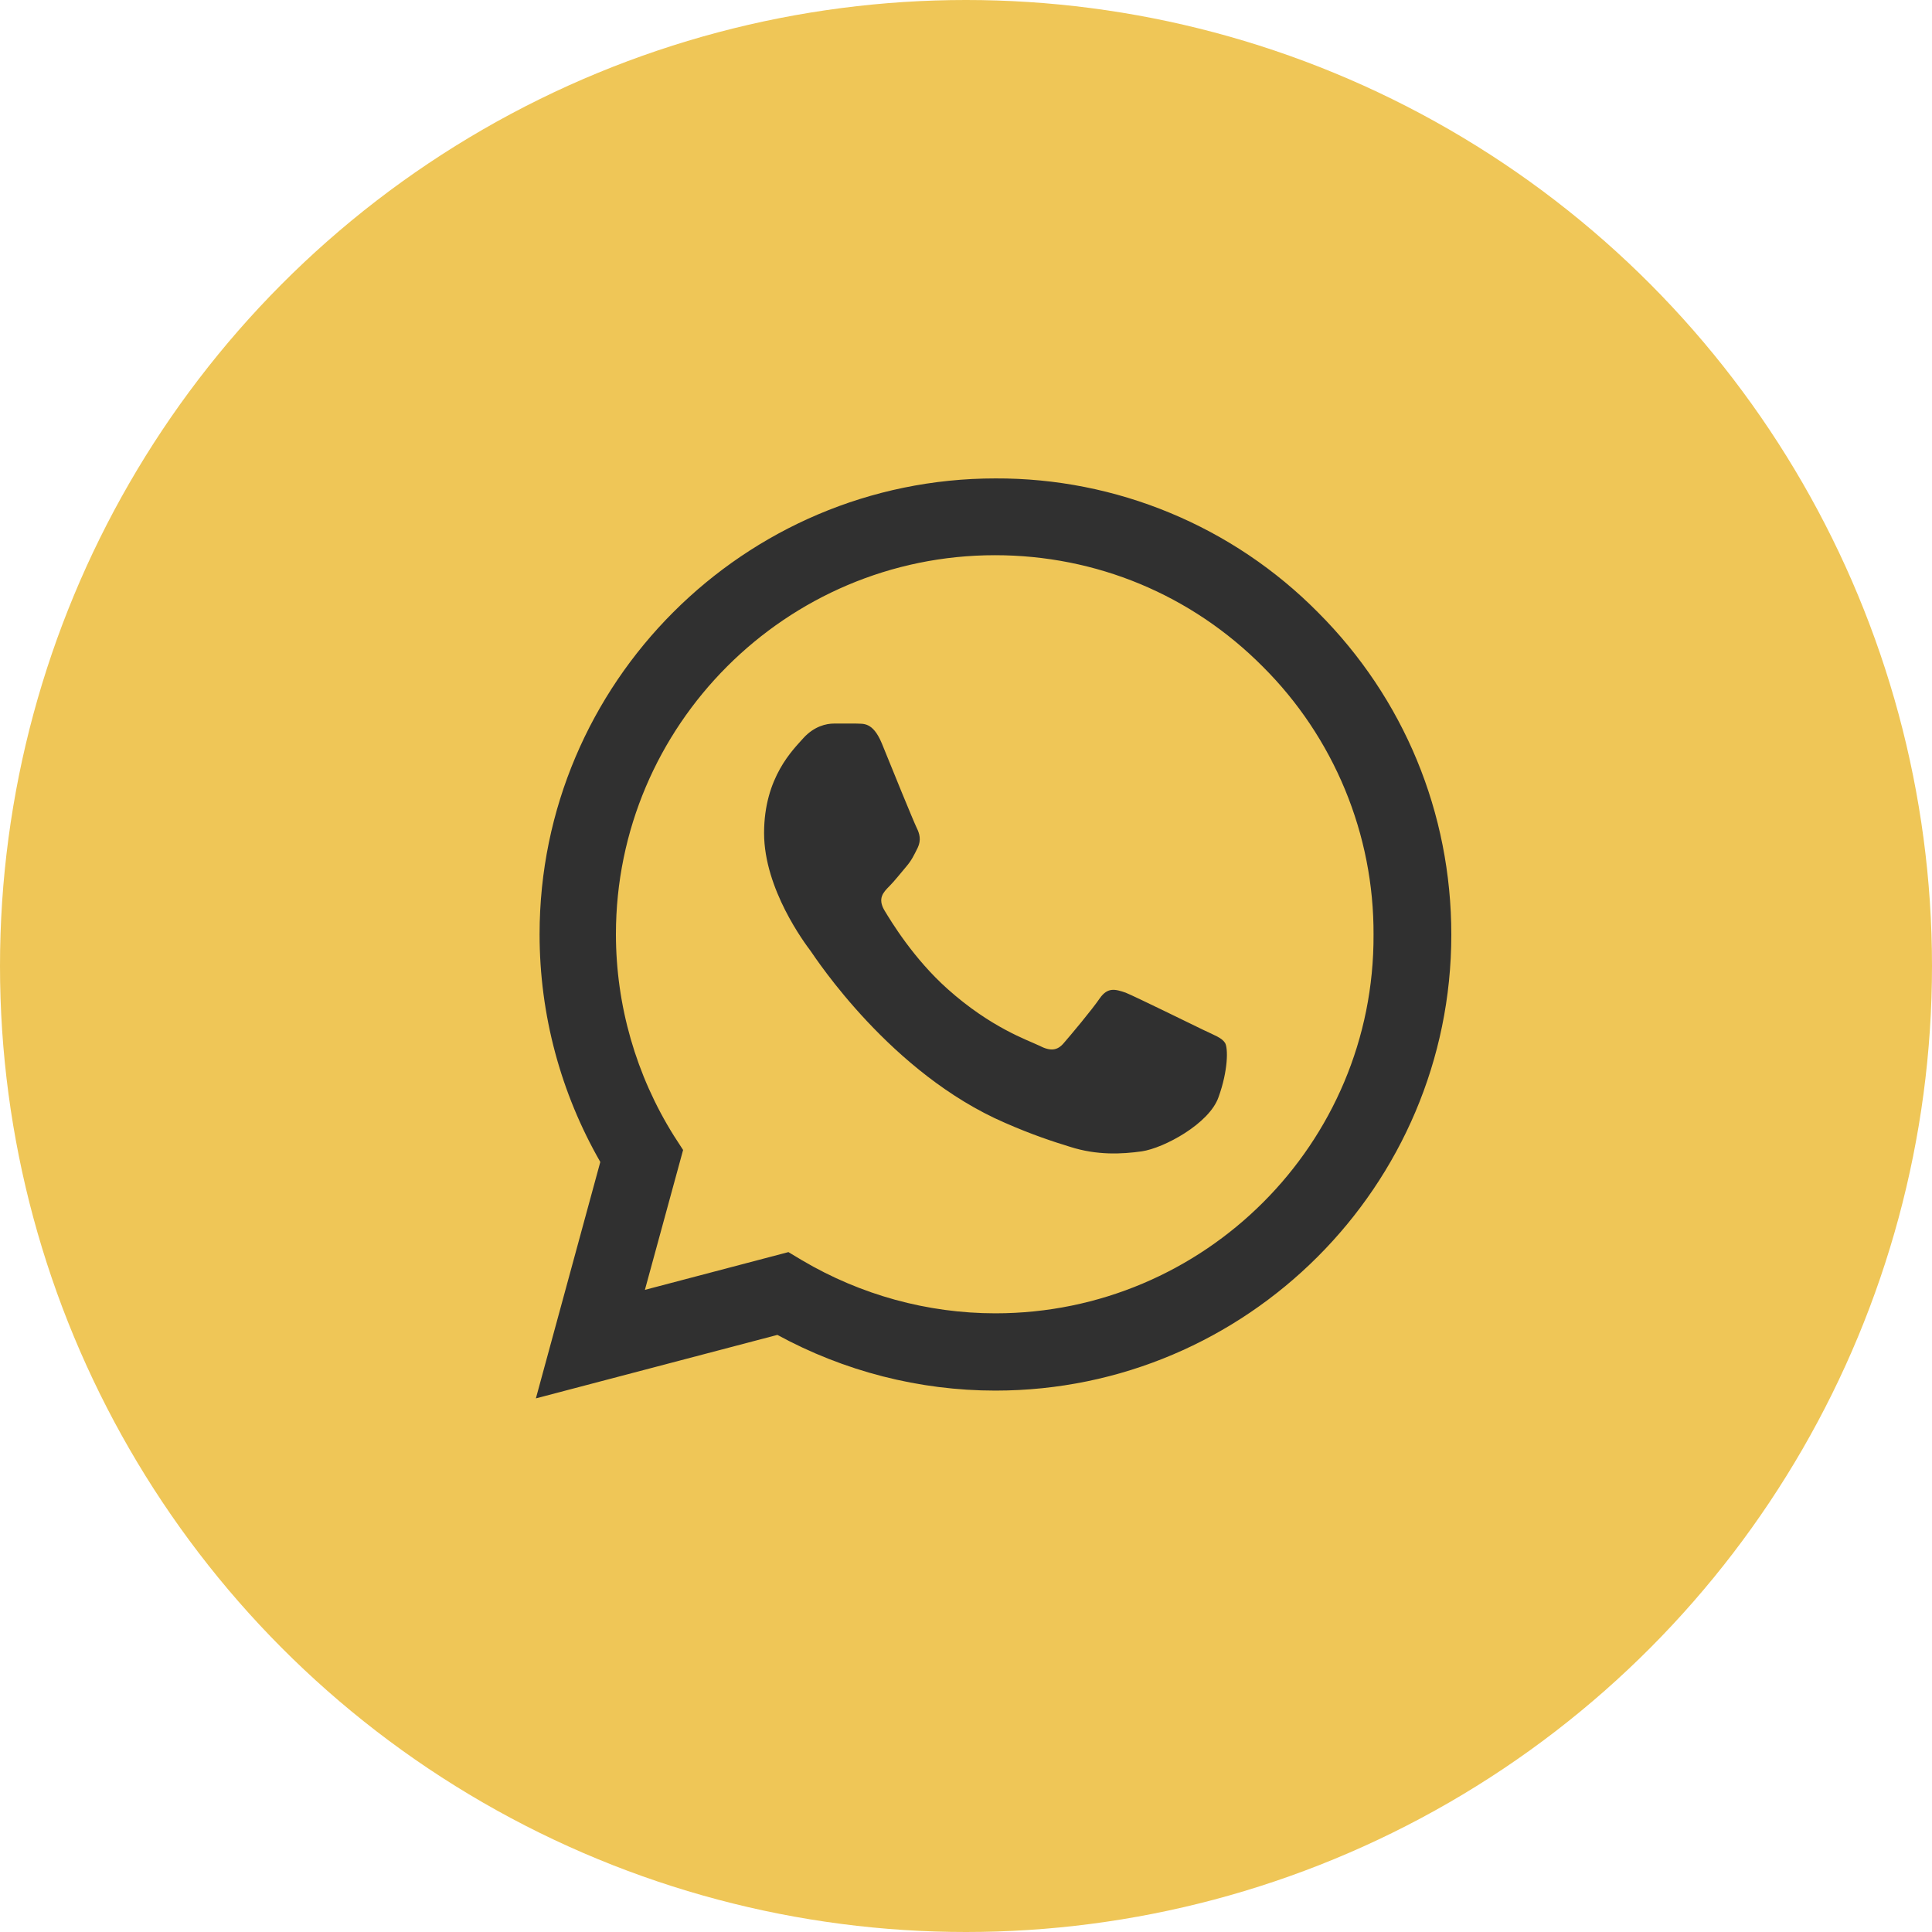
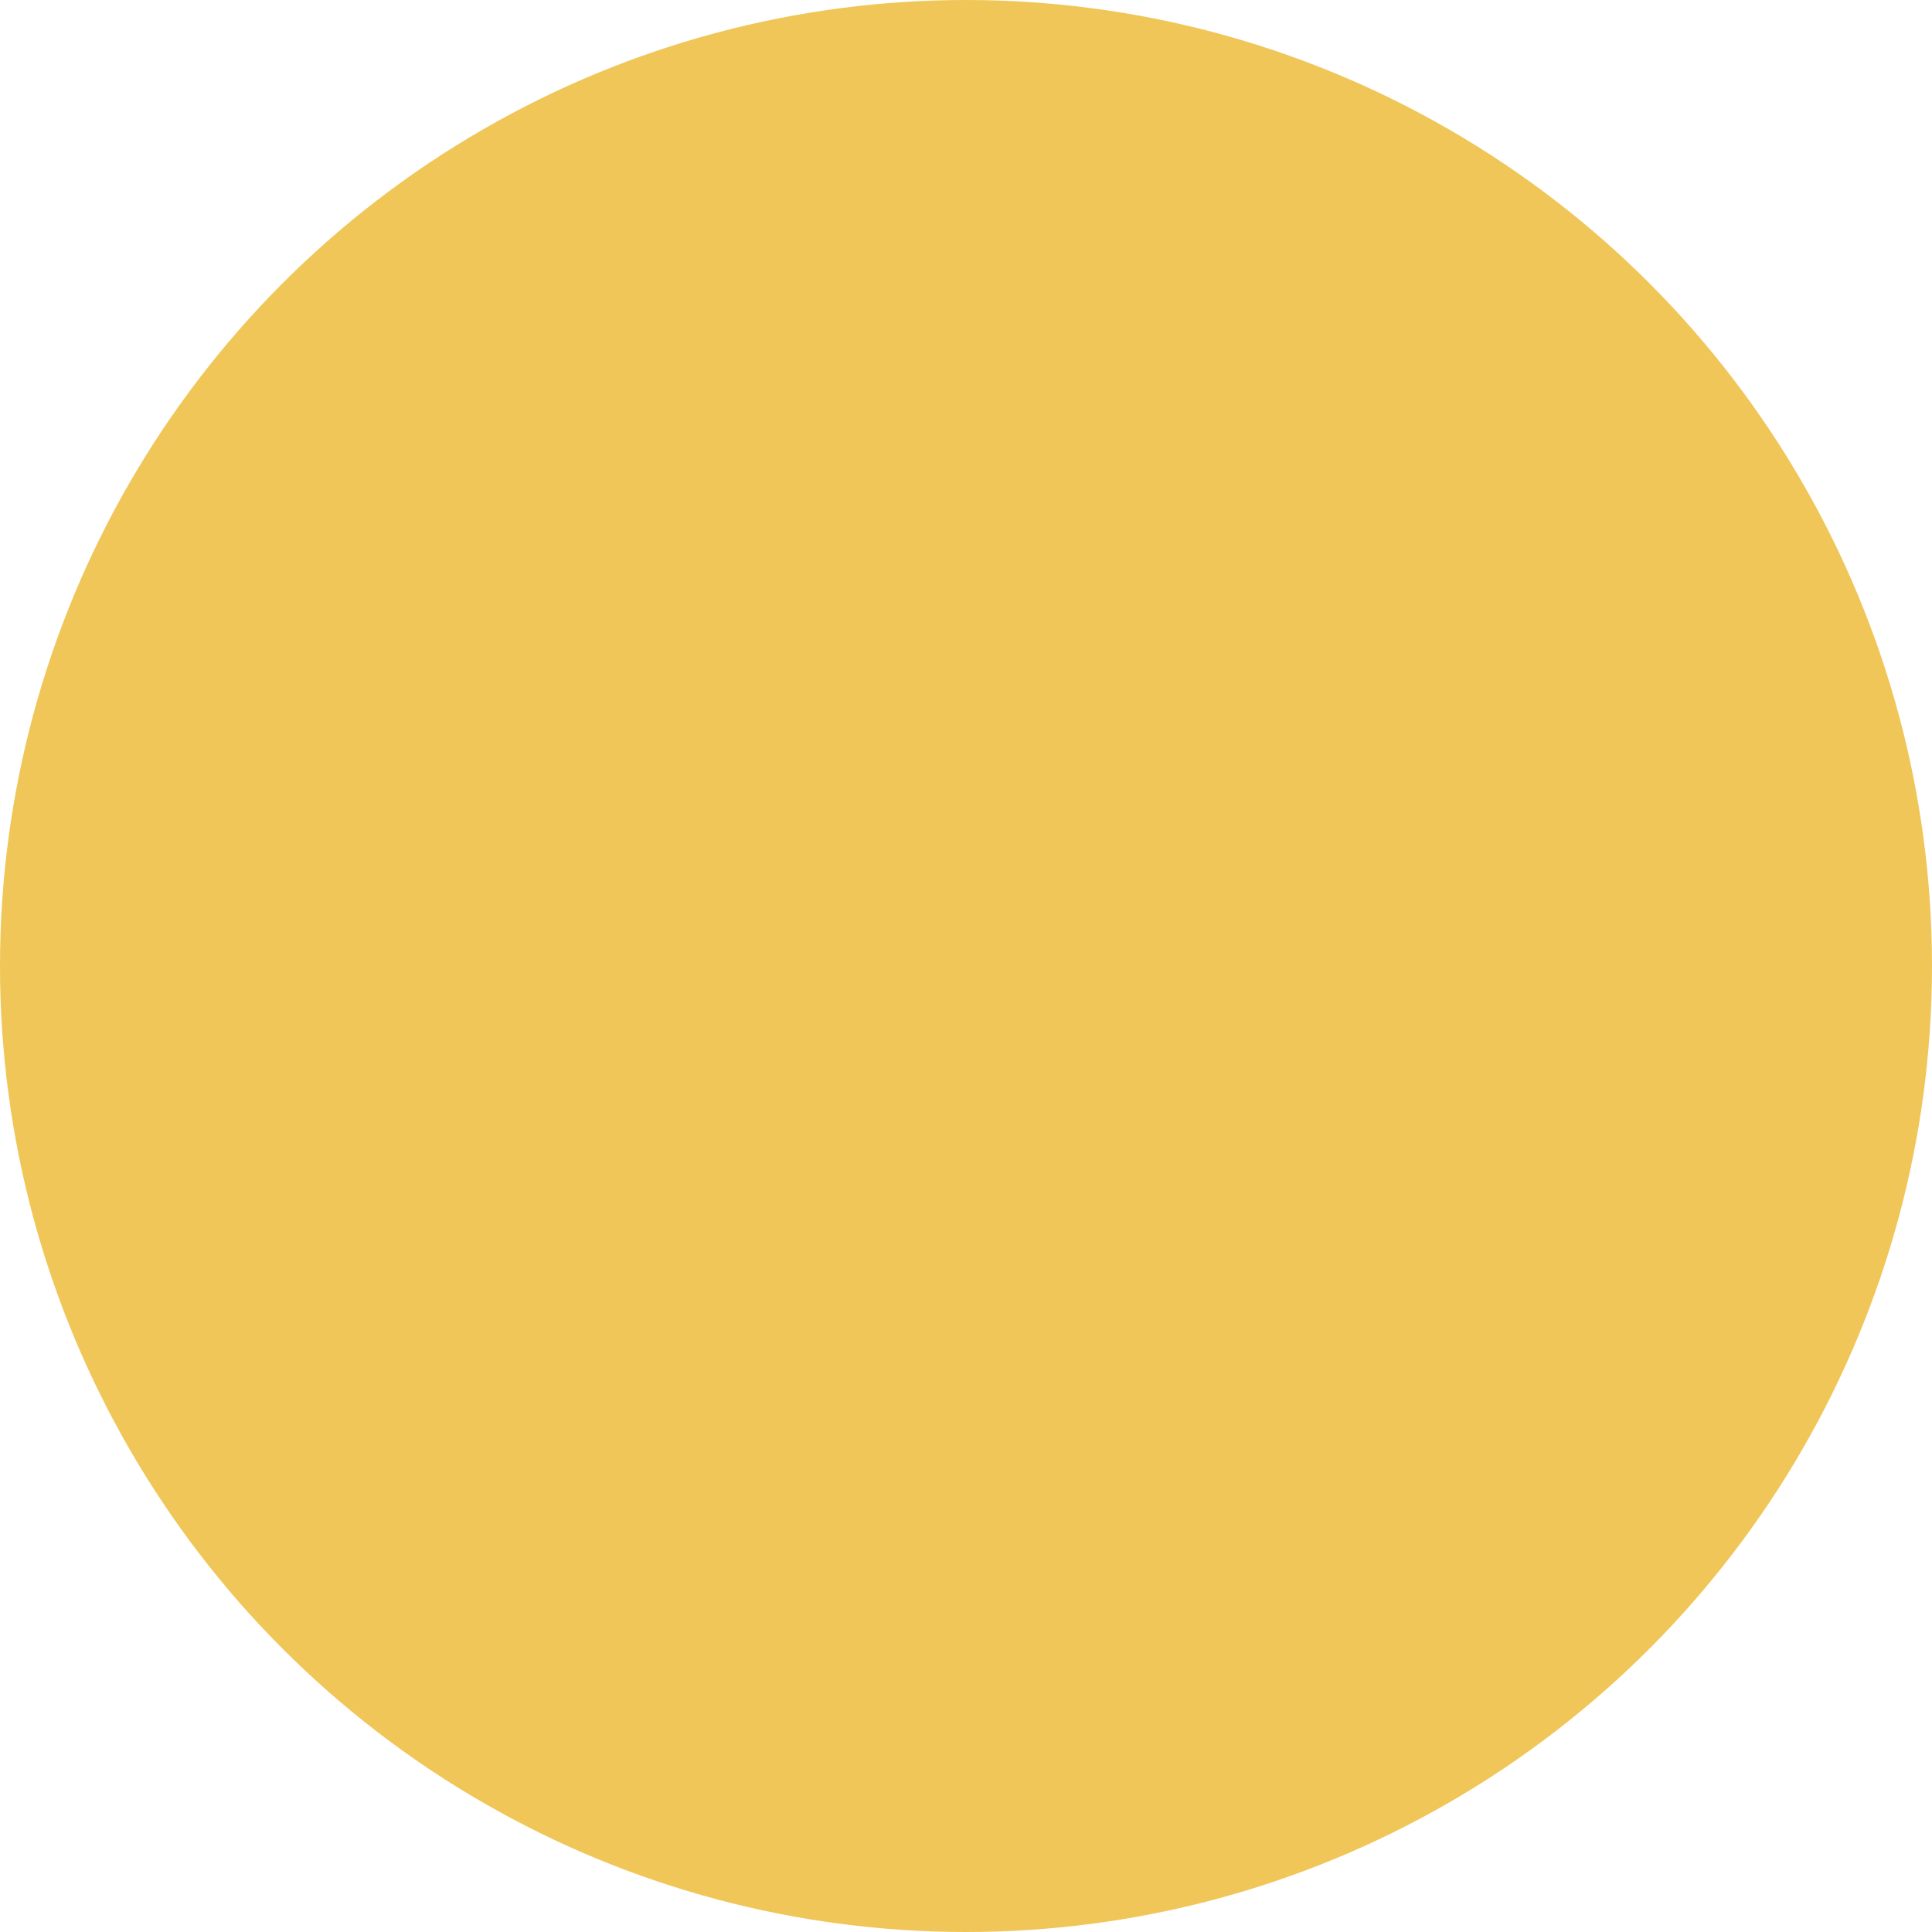
<svg xmlns="http://www.w3.org/2000/svg" width="35" height="35" viewBox="0 0 35 35" fill="none">
  <circle cx="17.5" cy="17.5" r="17.5" fill="#EFC657" />
-   <path d="M23.875 11.092C23.111 10.32 22.201 9.708 21.198 9.292C20.195 8.875 19.119 8.663 18.033 8.667C13.483 8.667 9.775 12.375 9.775 16.925C9.775 18.383 10.158 19.8 10.875 21.05L9.708 25.333L14.083 24.183C15.292 24.842 16.65 25.192 18.033 25.192C22.583 25.192 26.292 21.483 26.292 16.933C26.292 14.725 25.433 12.65 23.875 11.092ZM18.033 23.792C16.8 23.792 15.592 23.458 14.533 22.833L14.283 22.683L11.683 23.367L12.375 20.833L12.208 20.575C11.523 19.481 11.159 18.216 11.158 16.925C11.158 13.142 14.242 10.058 18.025 10.058C19.858 10.058 21.583 10.775 22.875 12.075C23.515 12.712 24.021 13.469 24.366 14.303C24.711 15.137 24.887 16.031 24.883 16.933C24.9 20.717 21.817 23.792 18.033 23.792ZM21.8 18.658C21.592 18.558 20.575 18.058 20.392 17.983C20.2 17.917 20.067 17.883 19.925 18.083C19.783 18.292 19.392 18.758 19.275 18.892C19.158 19.033 19.033 19.05 18.825 18.942C18.617 18.842 17.95 18.617 17.167 17.917C16.55 17.367 16.142 16.692 16.017 16.483C15.9 16.275 16 16.167 16.108 16.058C16.2 15.967 16.317 15.817 16.417 15.7C16.517 15.583 16.558 15.492 16.625 15.358C16.692 15.217 16.658 15.1 16.608 15C16.558 14.9 16.142 13.883 15.975 13.467C15.808 13.067 15.633 13.117 15.508 13.108H15.108C14.967 13.108 14.75 13.158 14.558 13.367C14.375 13.575 13.842 14.075 13.842 15.092C13.842 16.108 14.583 17.092 14.683 17.225C14.783 17.367 16.142 19.45 18.208 20.342C18.7 20.558 19.083 20.683 19.383 20.775C19.875 20.933 20.325 20.908 20.683 20.858C21.083 20.8 21.908 20.358 22.075 19.875C22.25 19.392 22.25 18.983 22.192 18.892C22.133 18.8 22.008 18.758 21.8 18.658Z" fill="#303030" />
</svg>